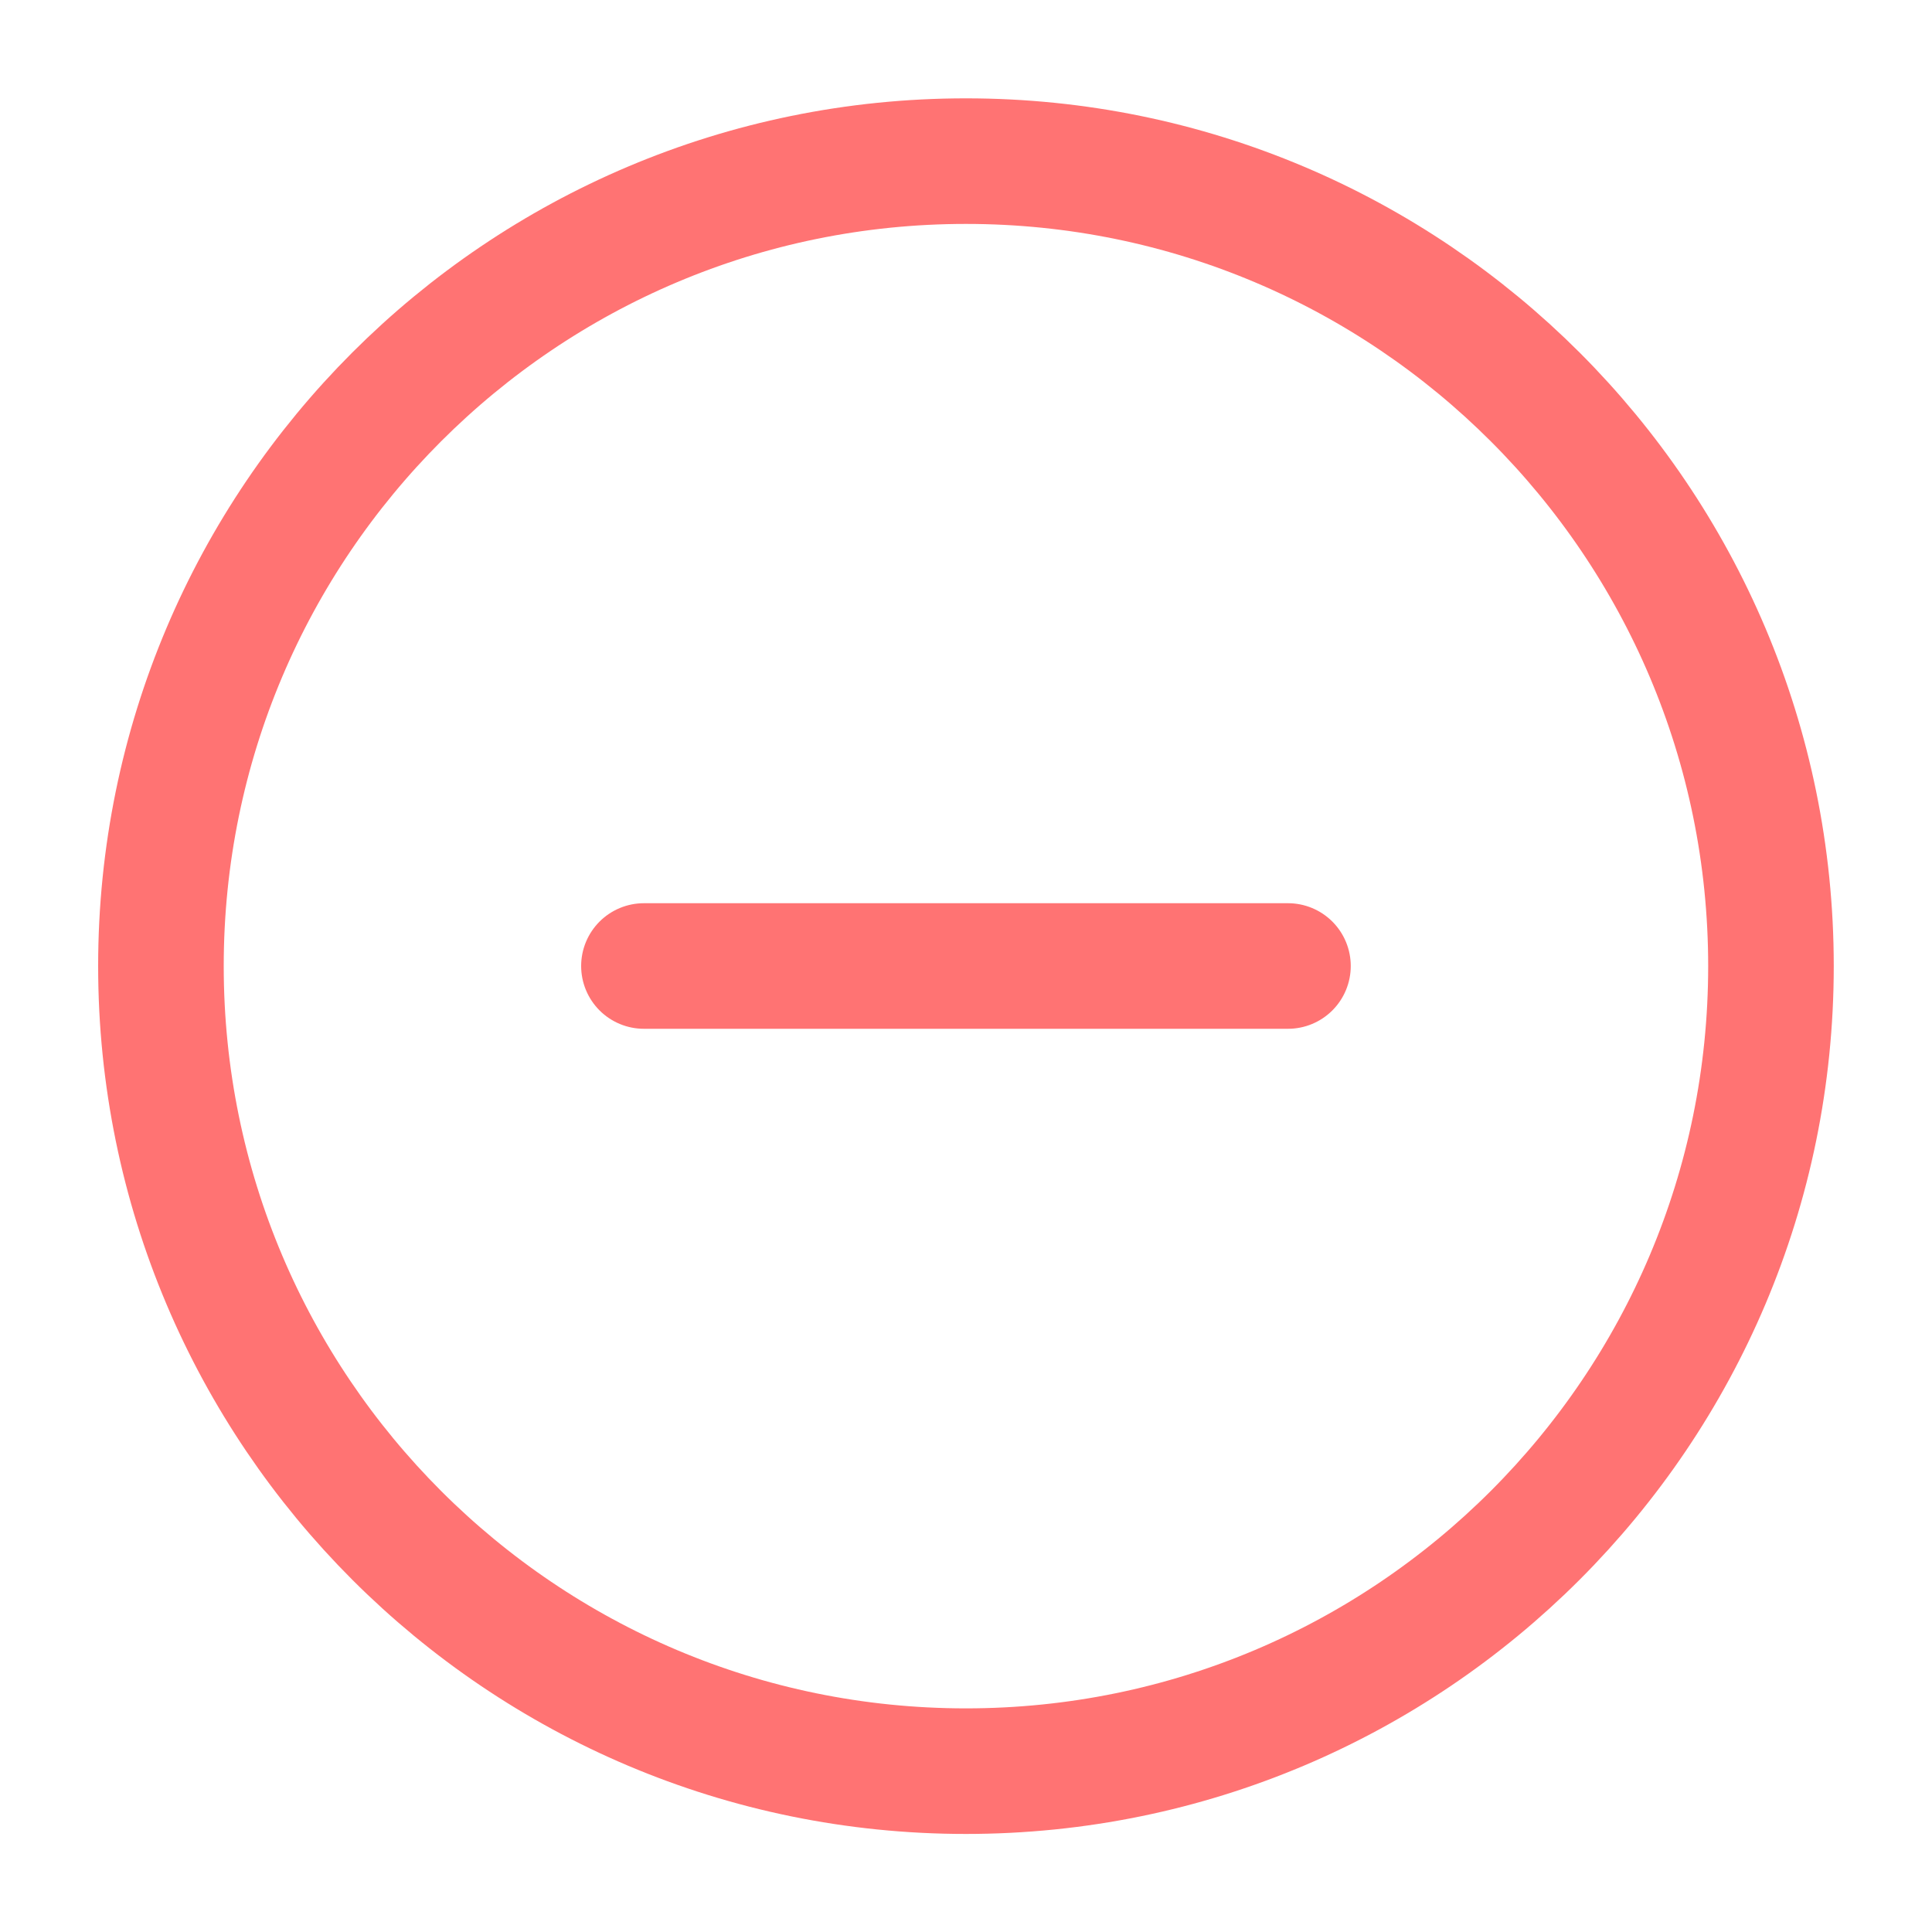
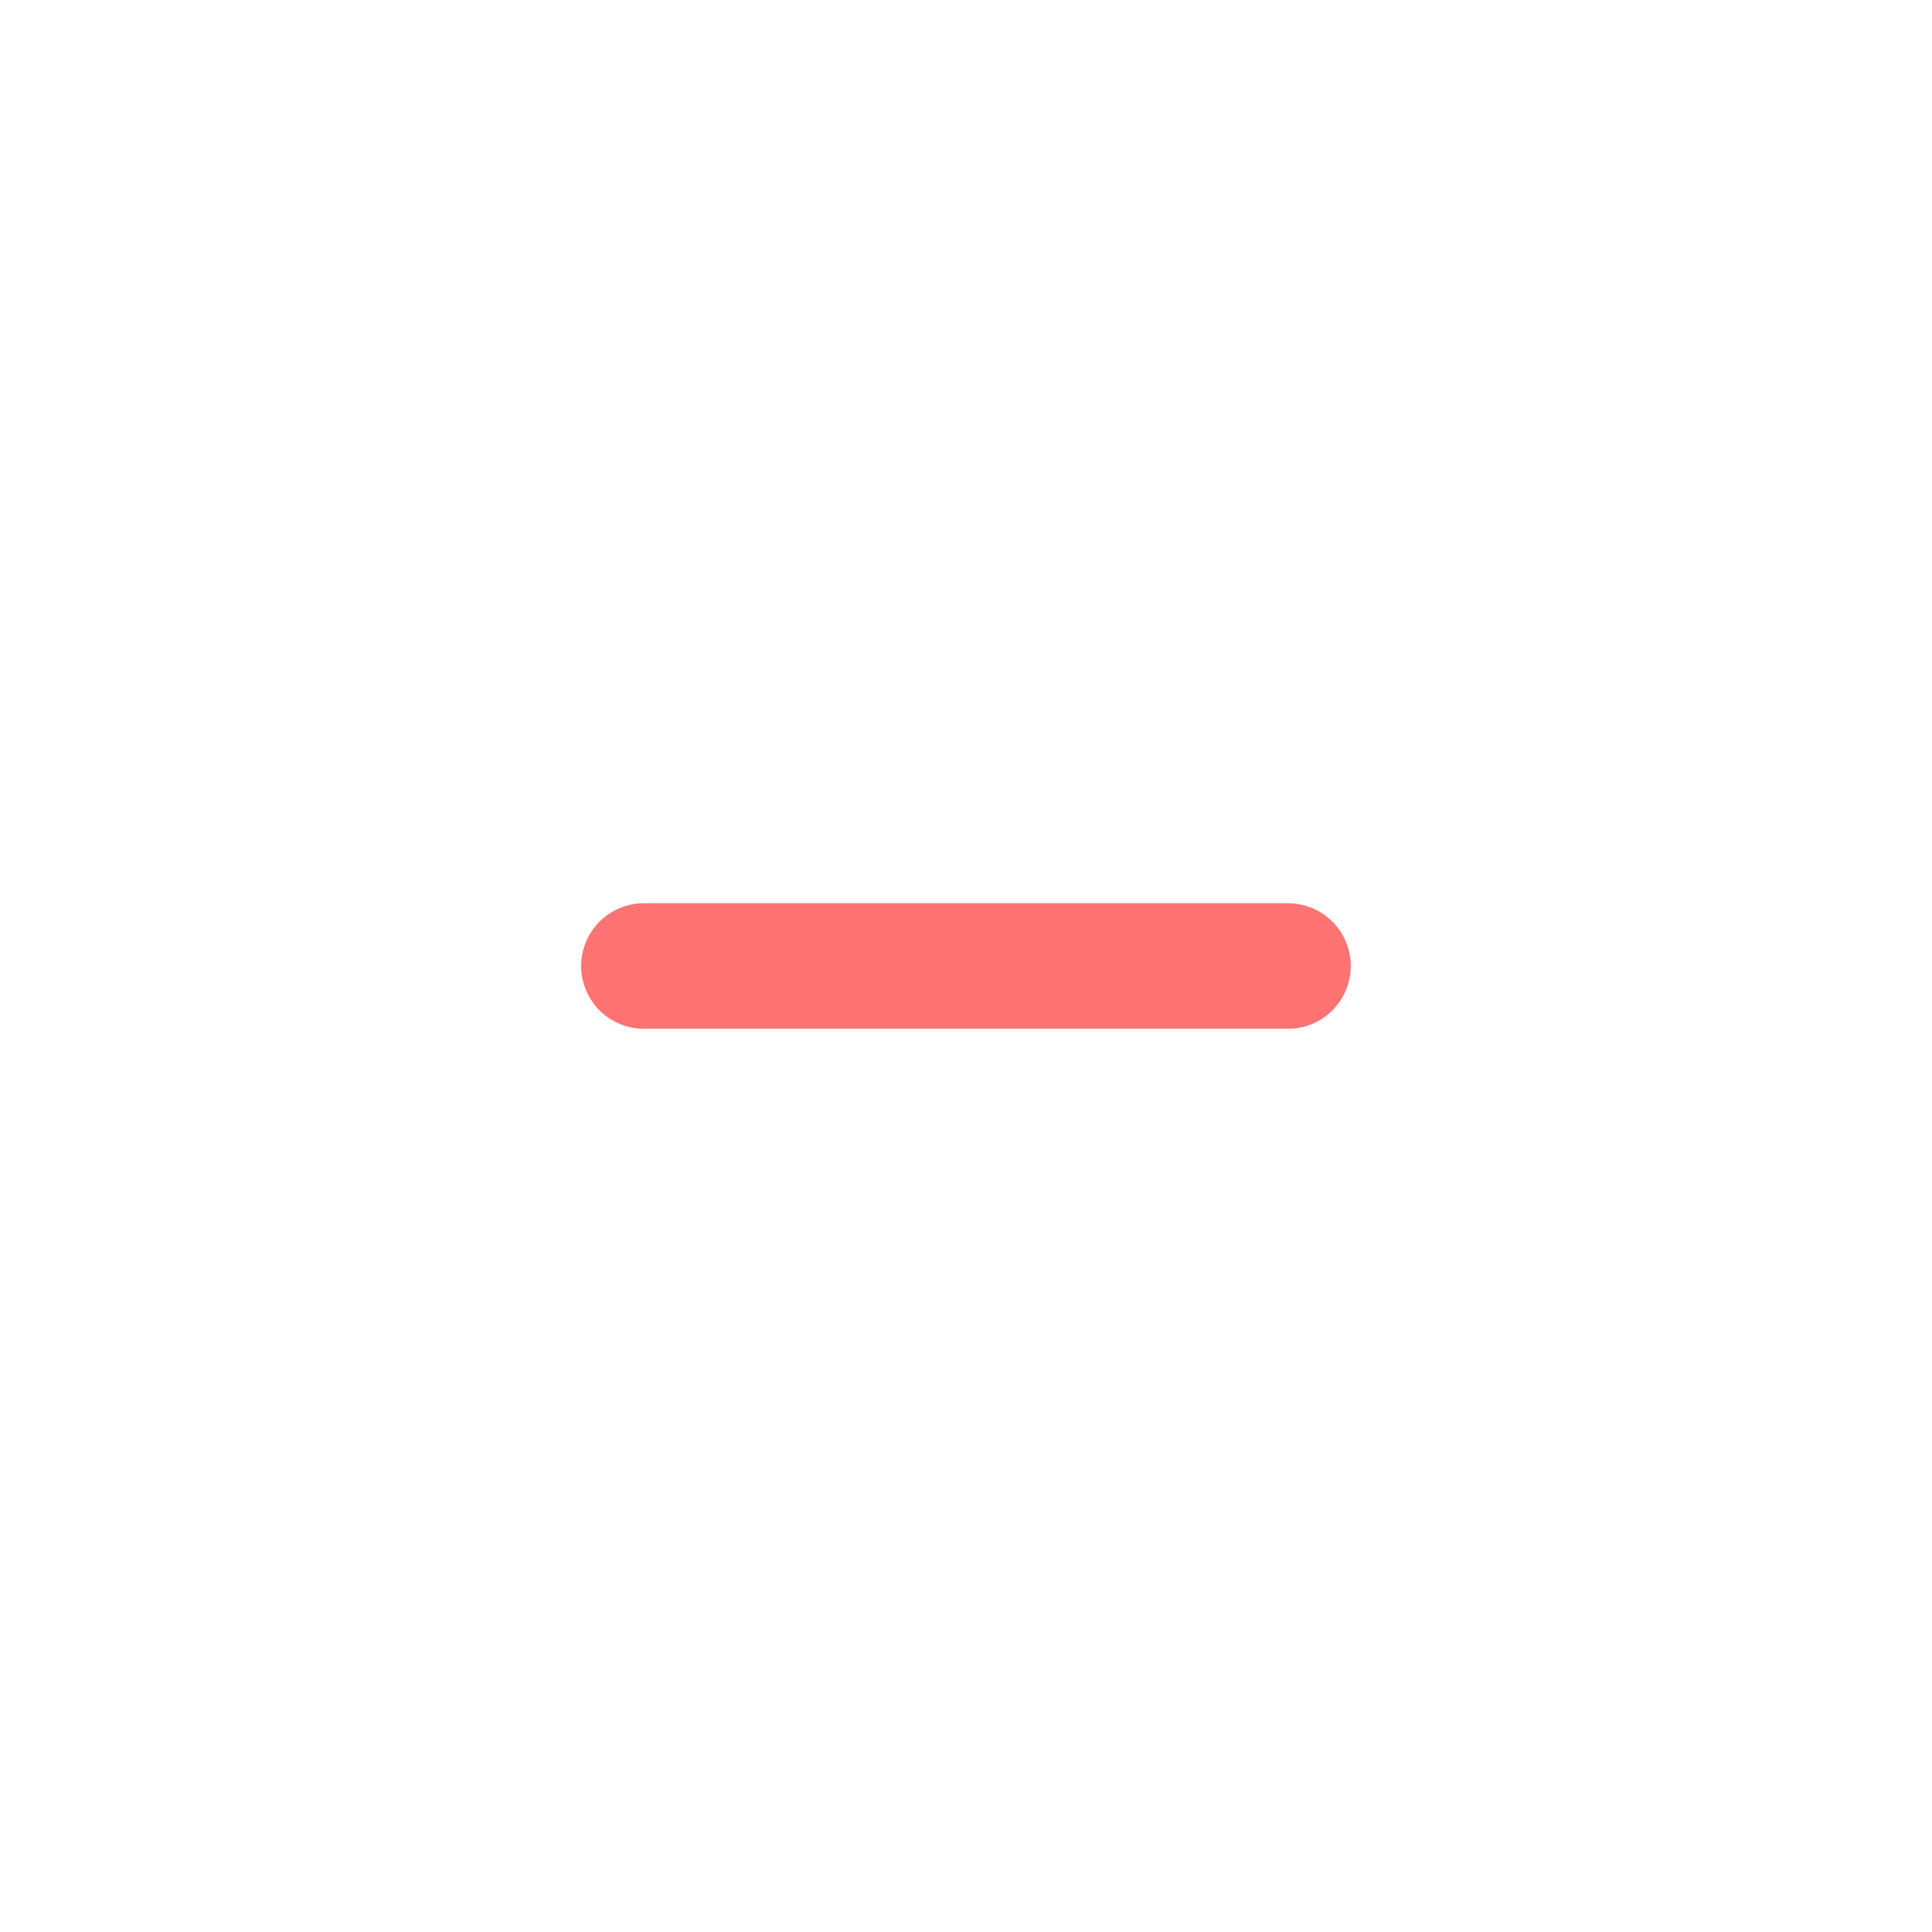
<svg xmlns="http://www.w3.org/2000/svg" width="20" height="20" viewBox="0 0 20 20" fill="none">
-   <path d="M9.999 18.335C14.602 18.335 18.333 14.604 18.333 10.001C18.333 5.399 14.602 1.668 9.999 1.668C5.397 1.668 1.666 5.399 1.666 10.001C1.666 14.604 5.397 18.335 9.999 18.335Z" stroke="#FF7373" stroke-width="1.3" stroke-linecap="round" stroke-linejoin="round" />
  <path d="M6.666 10H13.333" stroke="#FF7373" stroke-width="1.3" stroke-linecap="round" stroke-linejoin="round" />
</svg>